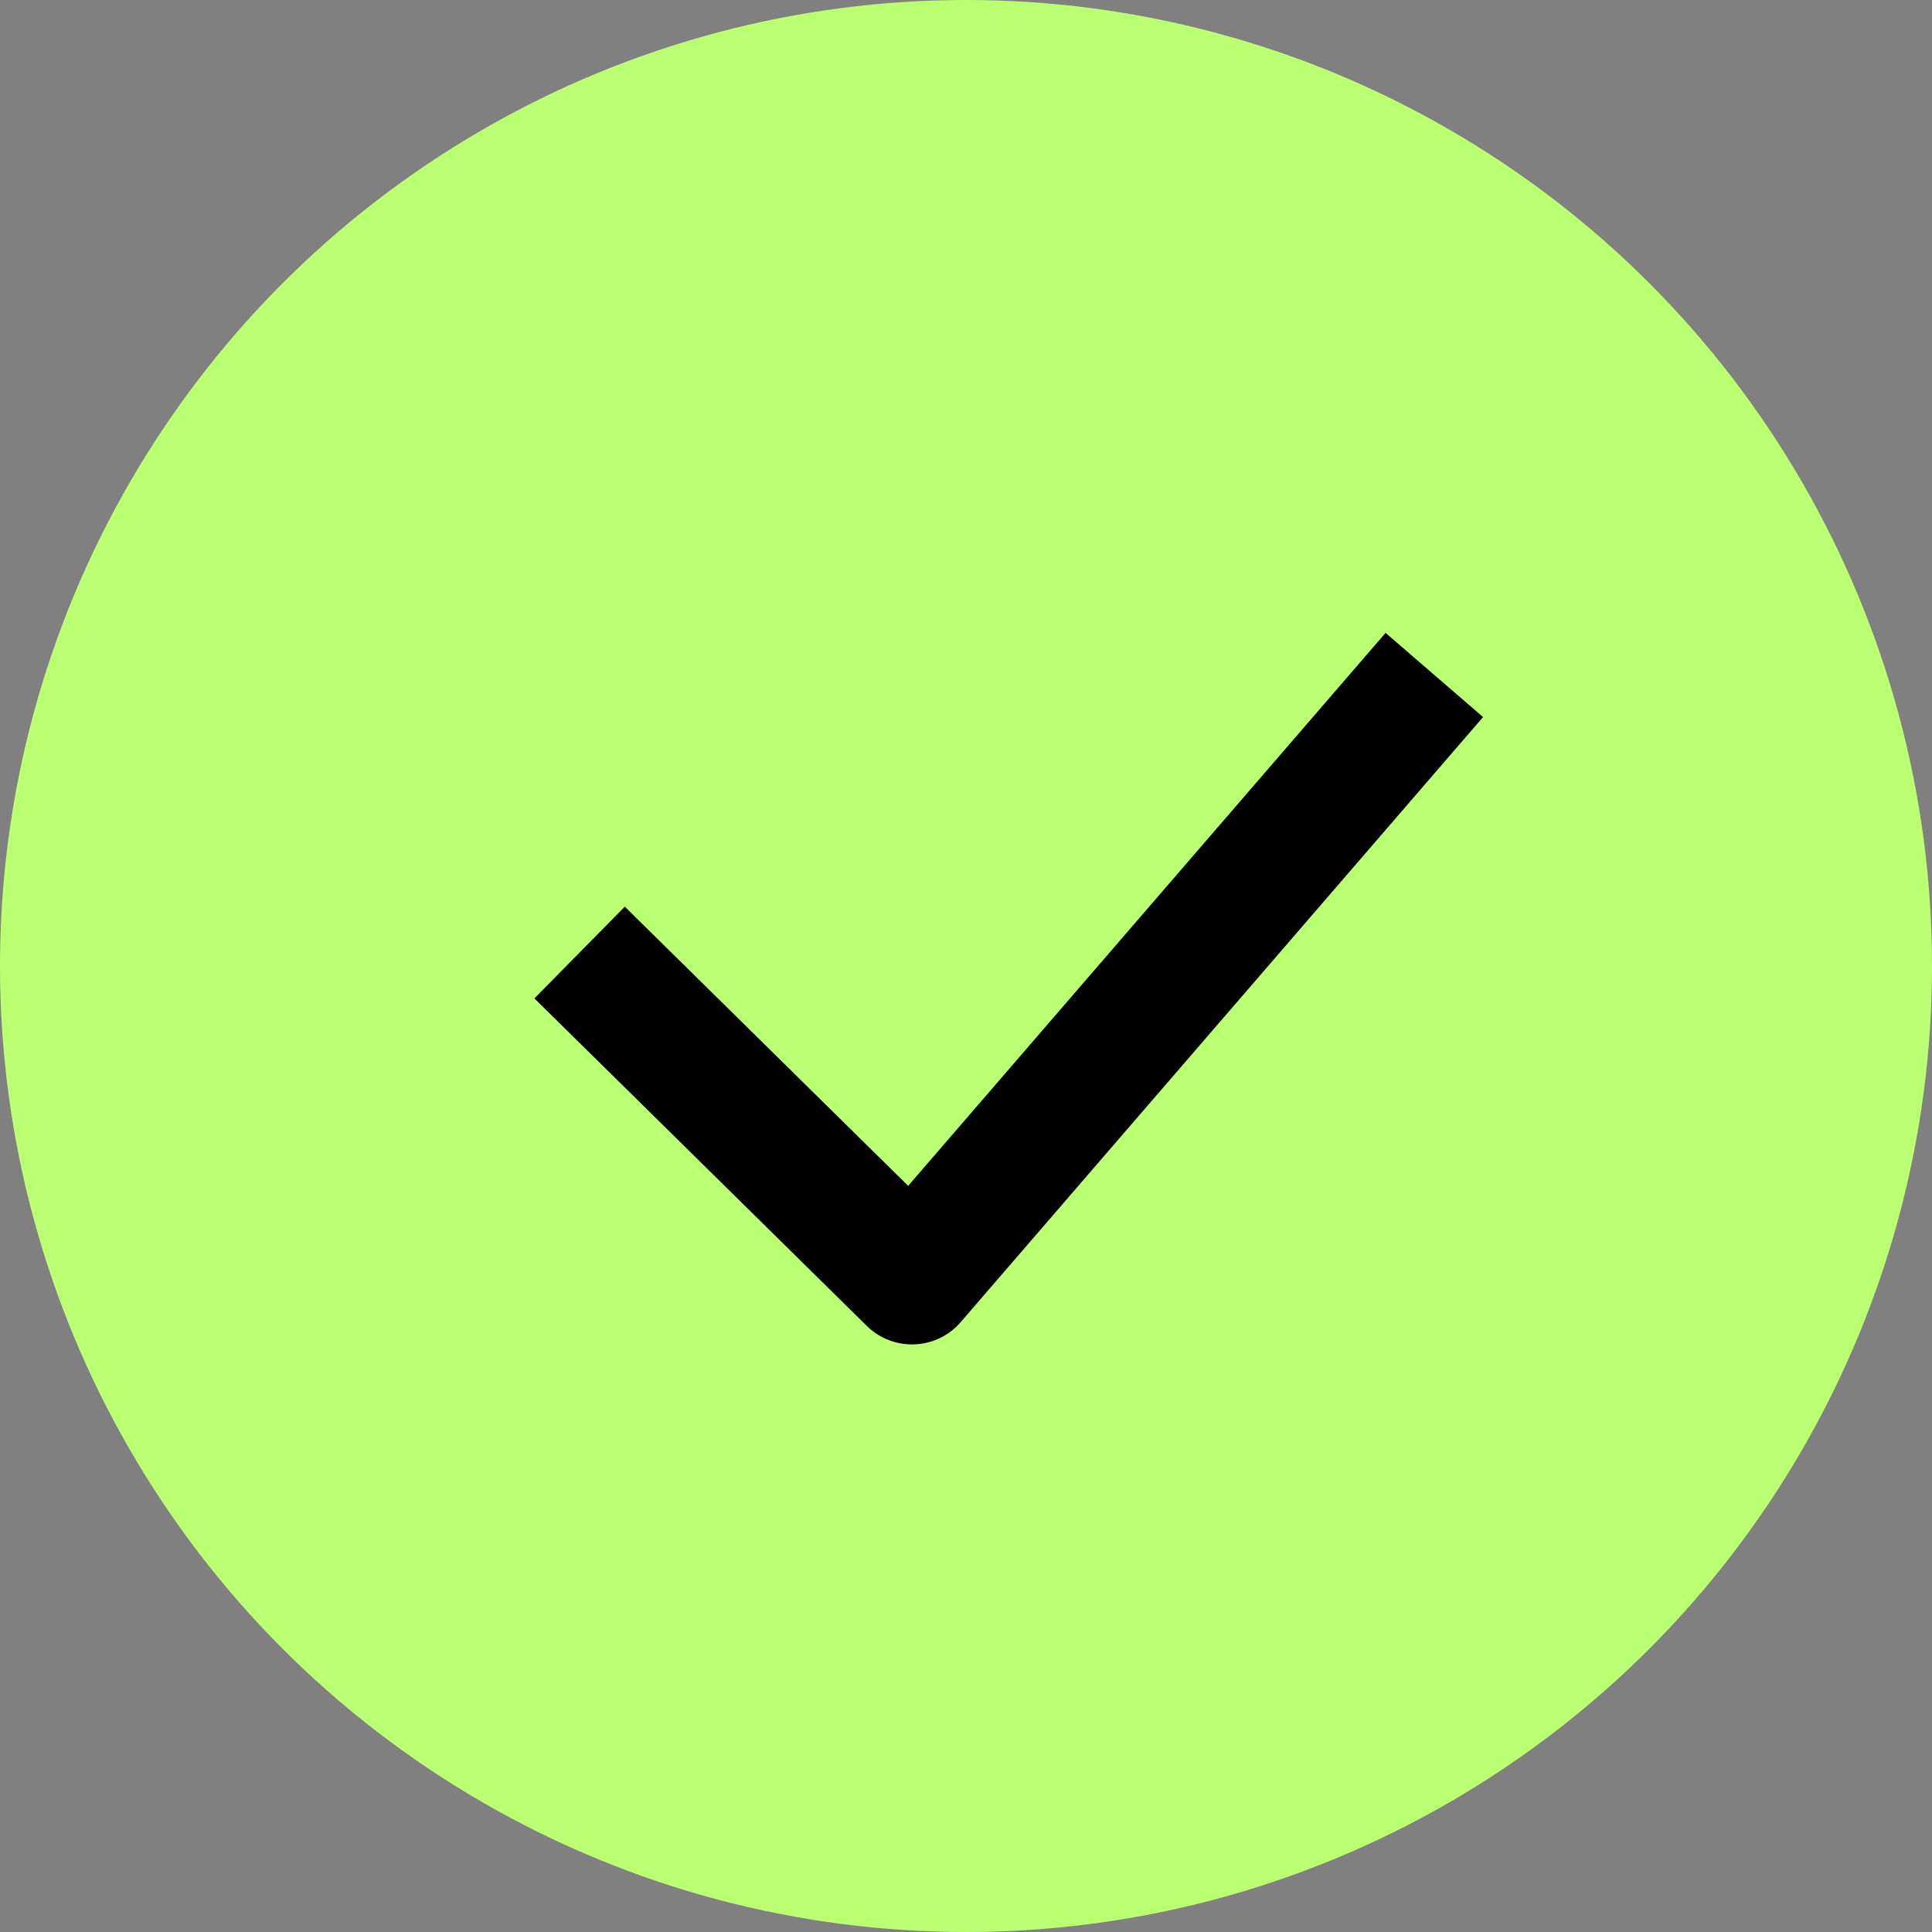
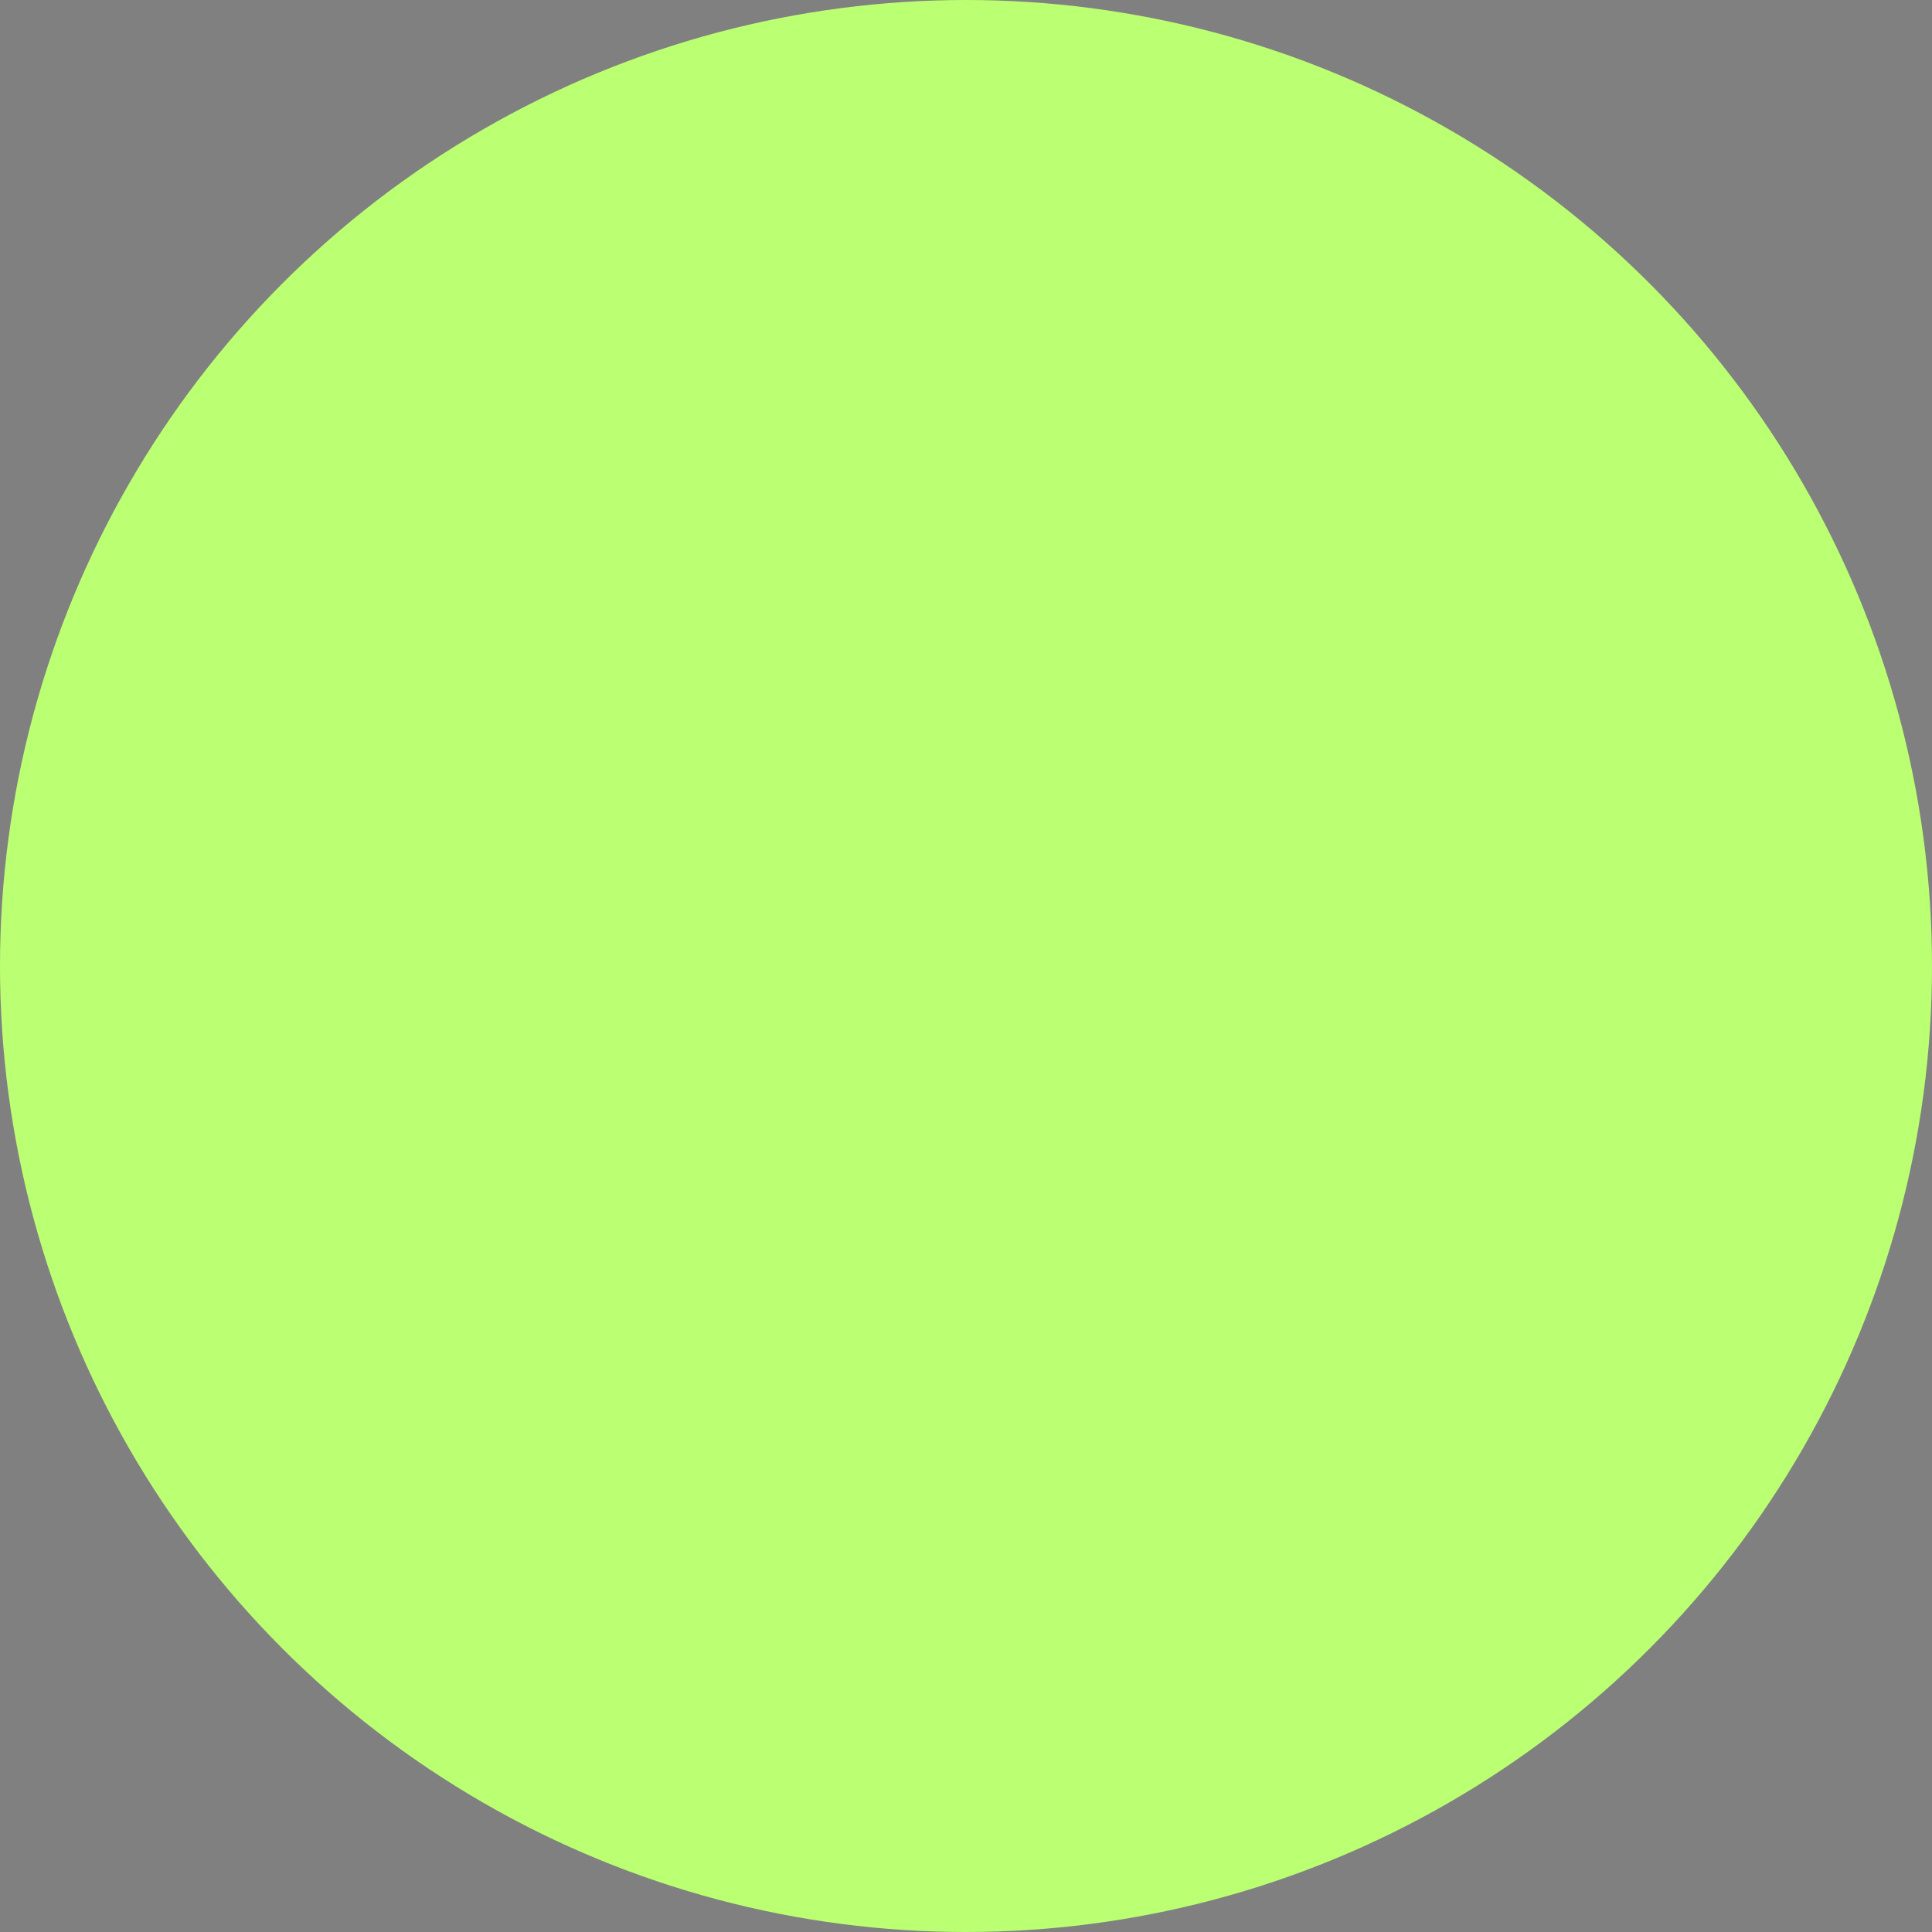
<svg xmlns="http://www.w3.org/2000/svg" width="30" height="30" viewBox="0 0 30 30" fill="none">
  <rect x="0" y="0" width="30" height="30" fill="#808080" stroke="none" />
  <circle cx="15" cy="15" r="15" fill="#BBFF72" />
-   <path d="M22.272 10.481L14.161 19.876L9 14.791" stroke="black" stroke-width="2" stroke-linejoin="round" />
</svg>